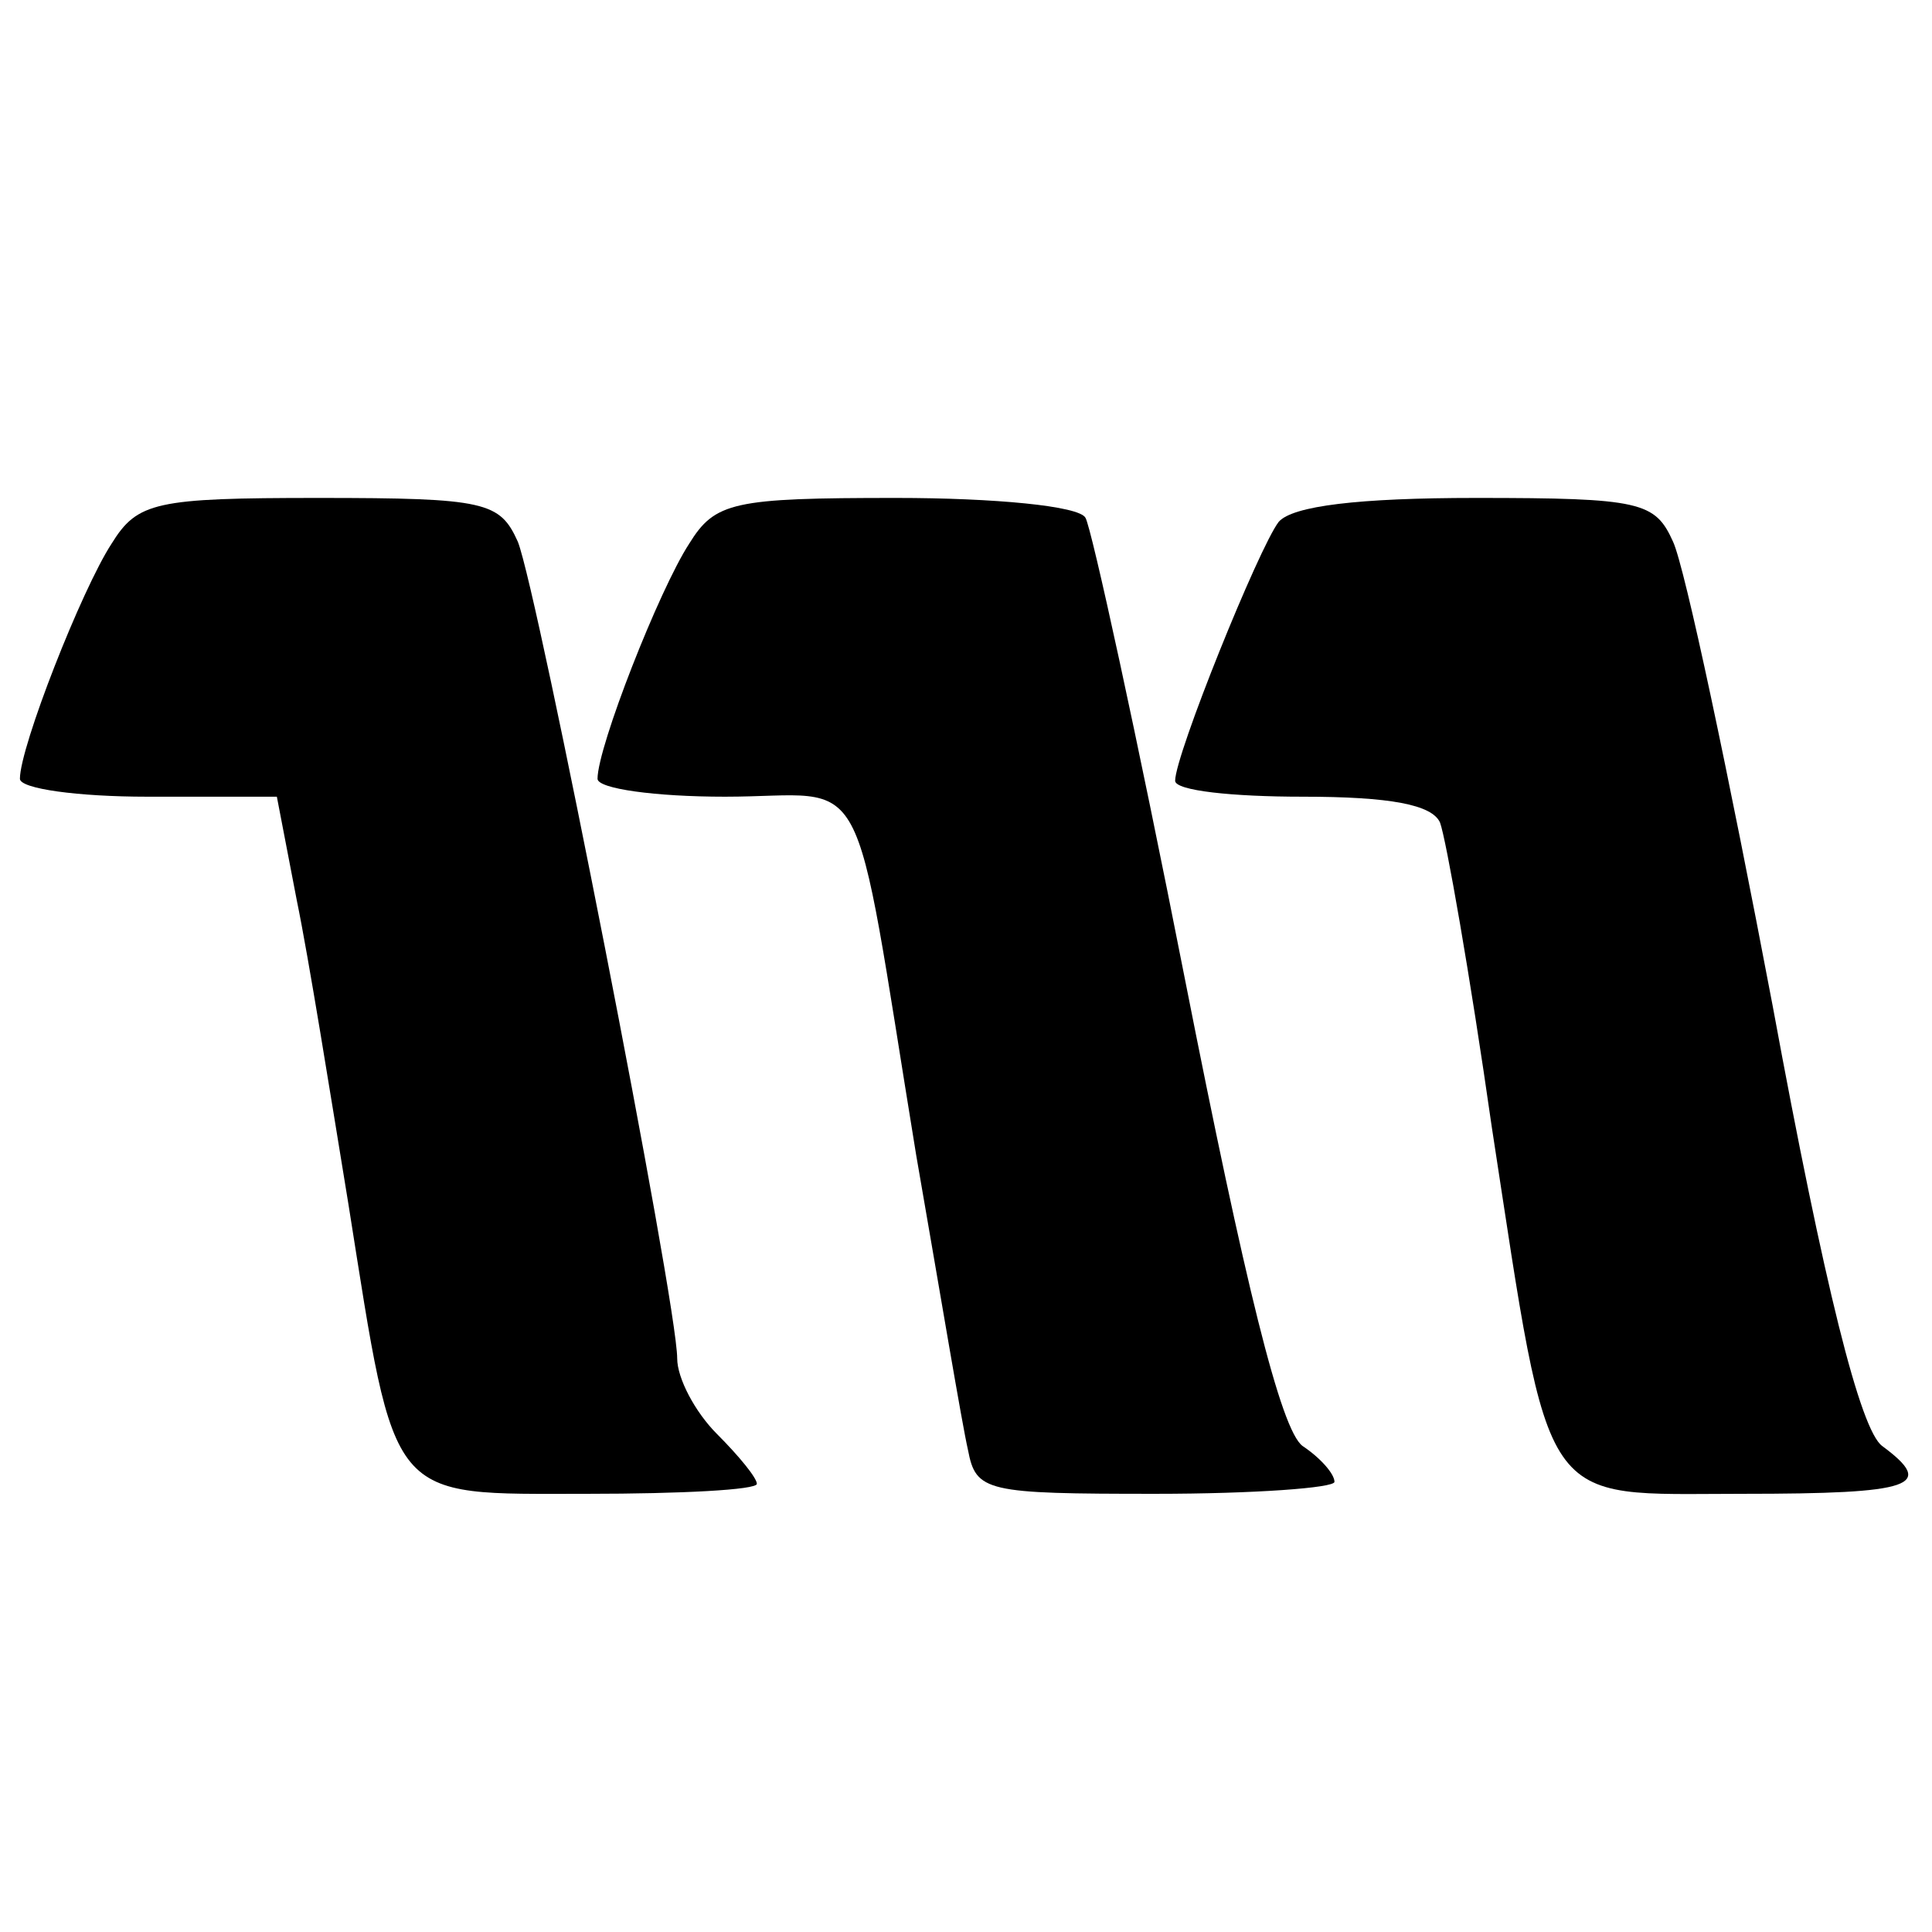
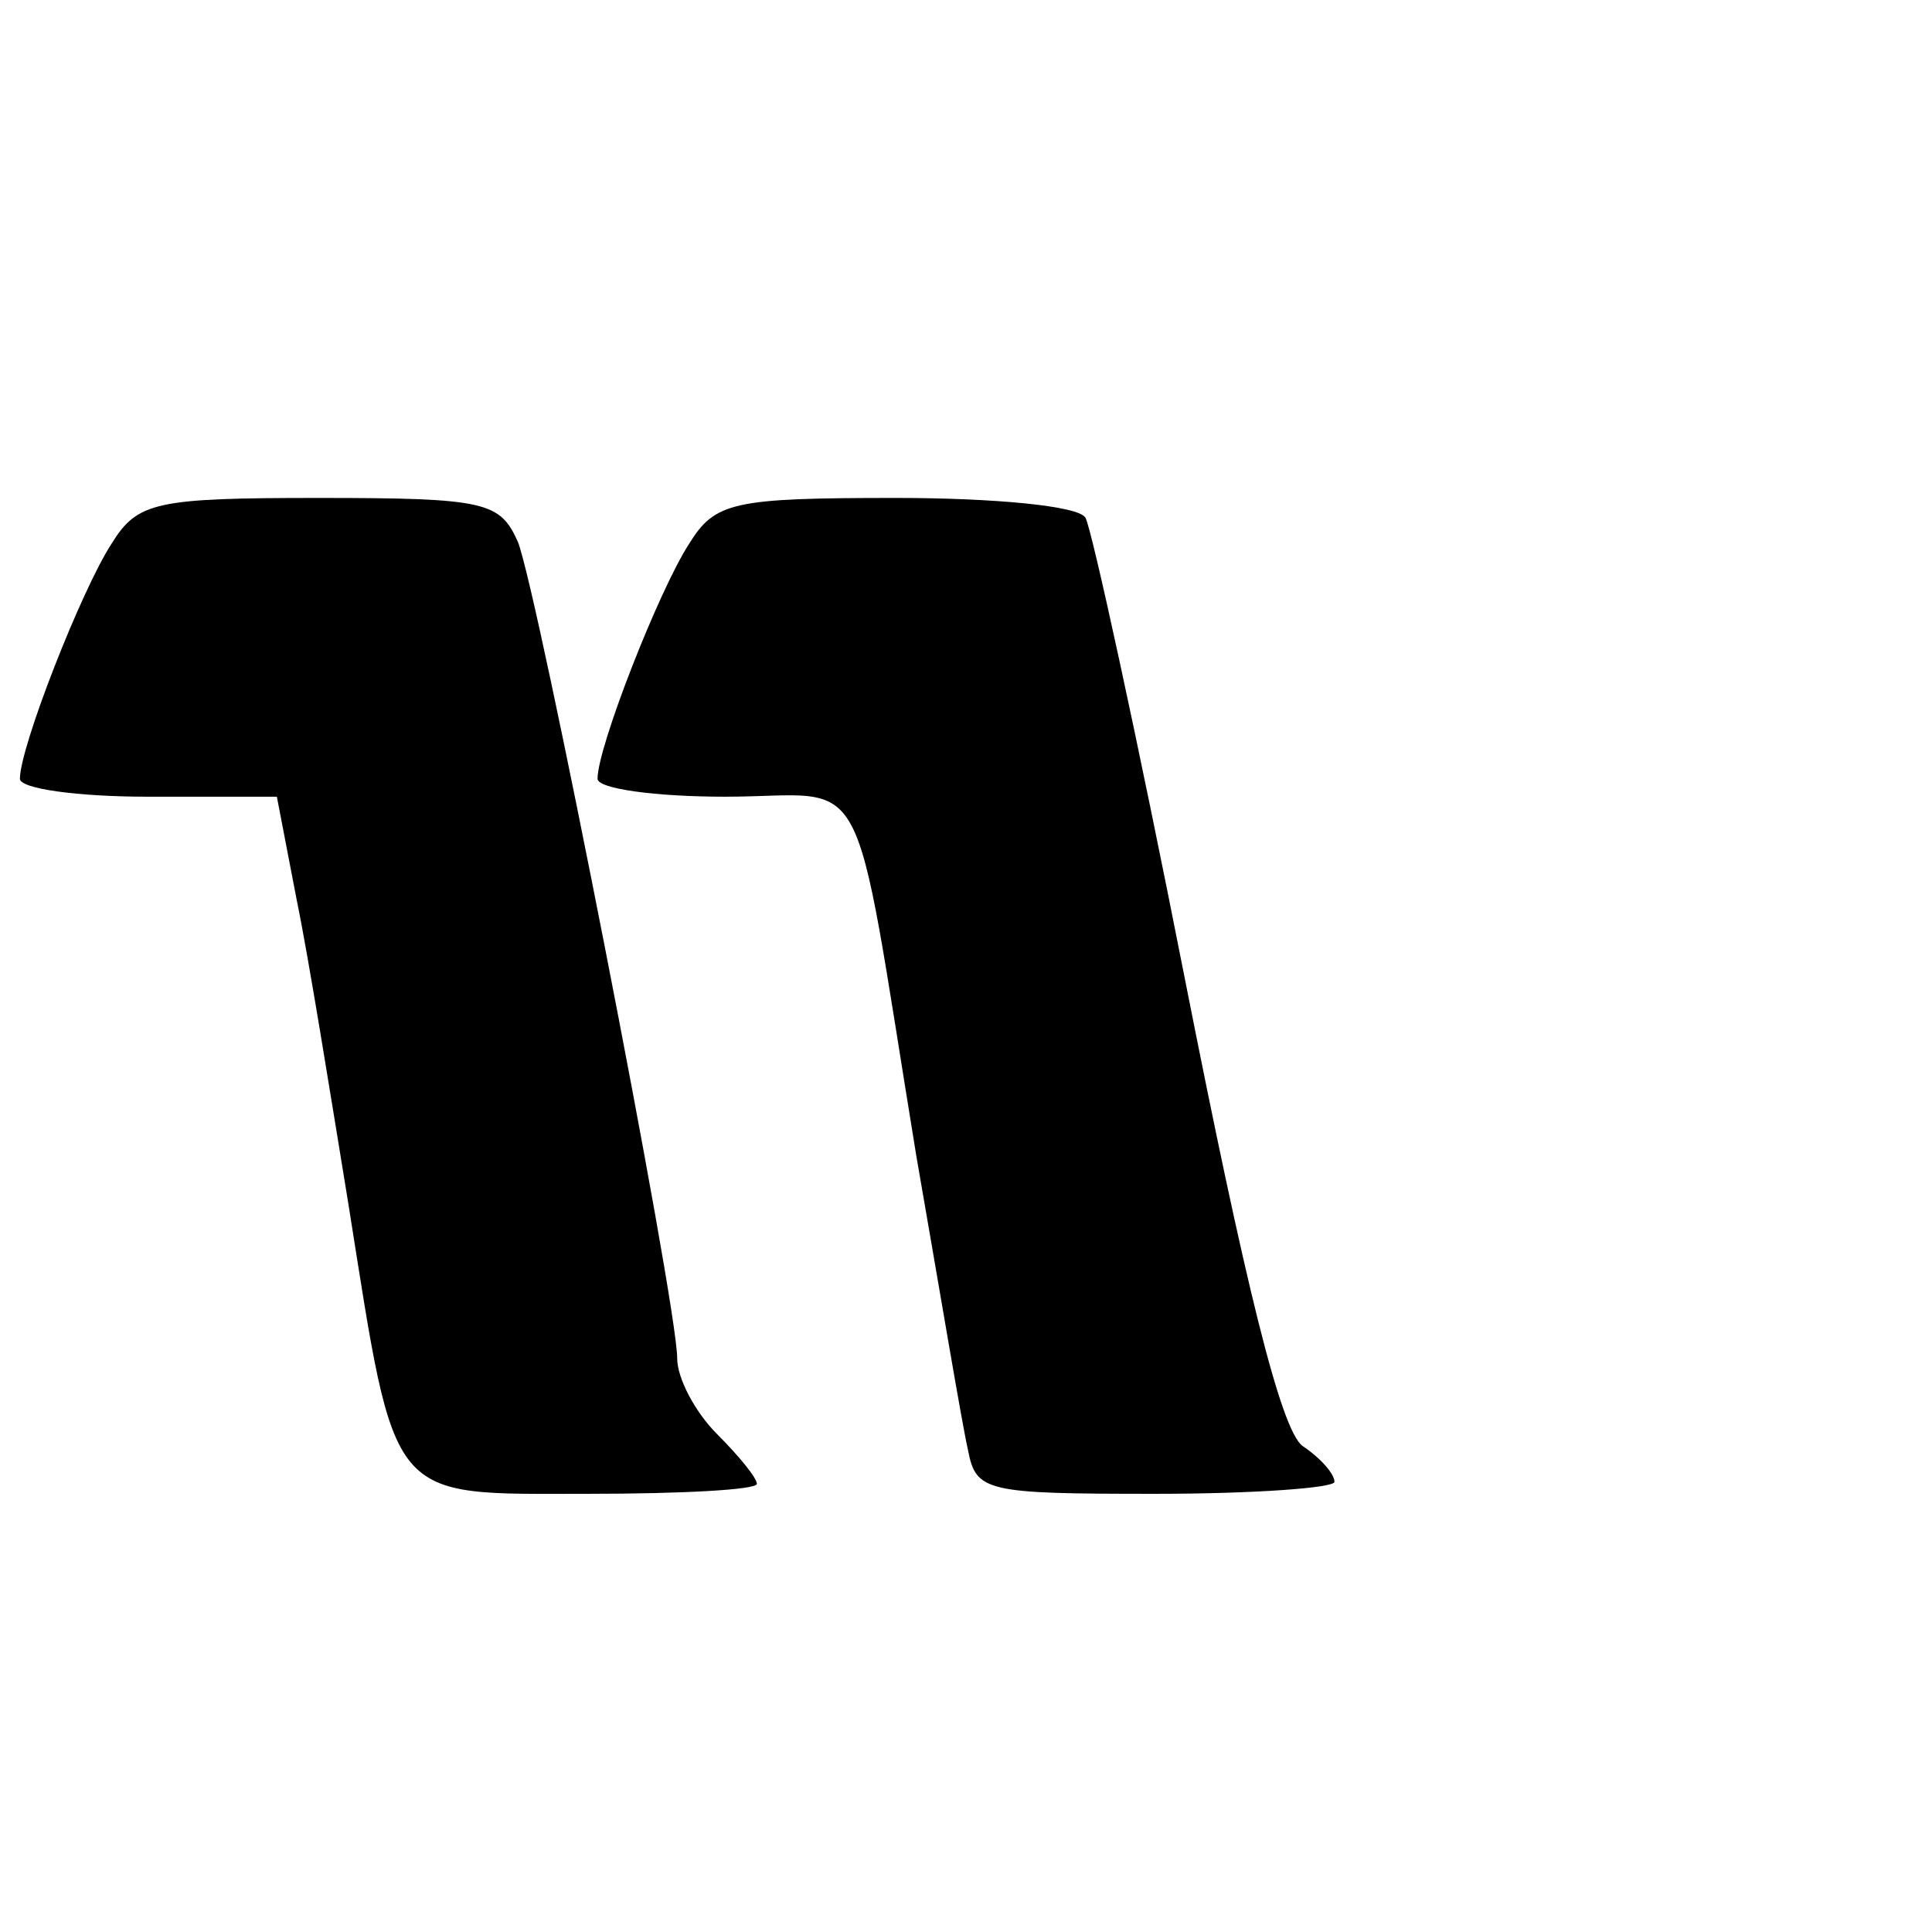
<svg xmlns="http://www.w3.org/2000/svg" version="1.0" width="97pt" height="97pt" viewBox="0 0 97 97" preserveAspectRatio="xMidYMid meet">
  <g transform="translate(0,97) scale(0.1,-0.1)" fill="#000000" stroke="none">
    <path d="M56 697 c-15 -23 -46 -102 -46 -118 0 -5 29 -9 64 -9 l65 0 10 -52 c6 -29 17 -98 26 -153 24 -151 19 -145 120 -145 47 0 85 2 85 5 0 3 -9 14 -20 25 -11 11 -20 28 -20 38 0 28 -70 385 -80 410 -9 20 -16 22 -100 22 -82 0 -91 -2 -104 -23z" />
    <path d="M346 697 c-15 -23 -46 -102 -46 -118 0 -5 29 -9 64 -9 74 0 63 22 96 -180 12 -69 23 -135 26 -148 4 -21 9 -22 94 -22 50 0 90 3 90 6 0 4 -7 12 -16 18 -11 8 -29 82 -59 234 -24 122 -47 227 -50 232 -3 6 -46 10 -95 10 -82 0 -91 -2 -104 -23z" />
-     <path d="M642 708 c-10 -13 -52 -117 -52 -130 0 -5 29 -8 64 -8 44 0 65 -4 69 -13 3 -8 15 -76 26 -153 30 -195 23 -184 126 -184 86 0 97 4 70 24 -11 8 -29 80 -55 221 -22 116 -44 220 -50 233 -9 20 -16 22 -99 22 -59 0 -92 -4 -99 -12z" />
  </g>
</svg>